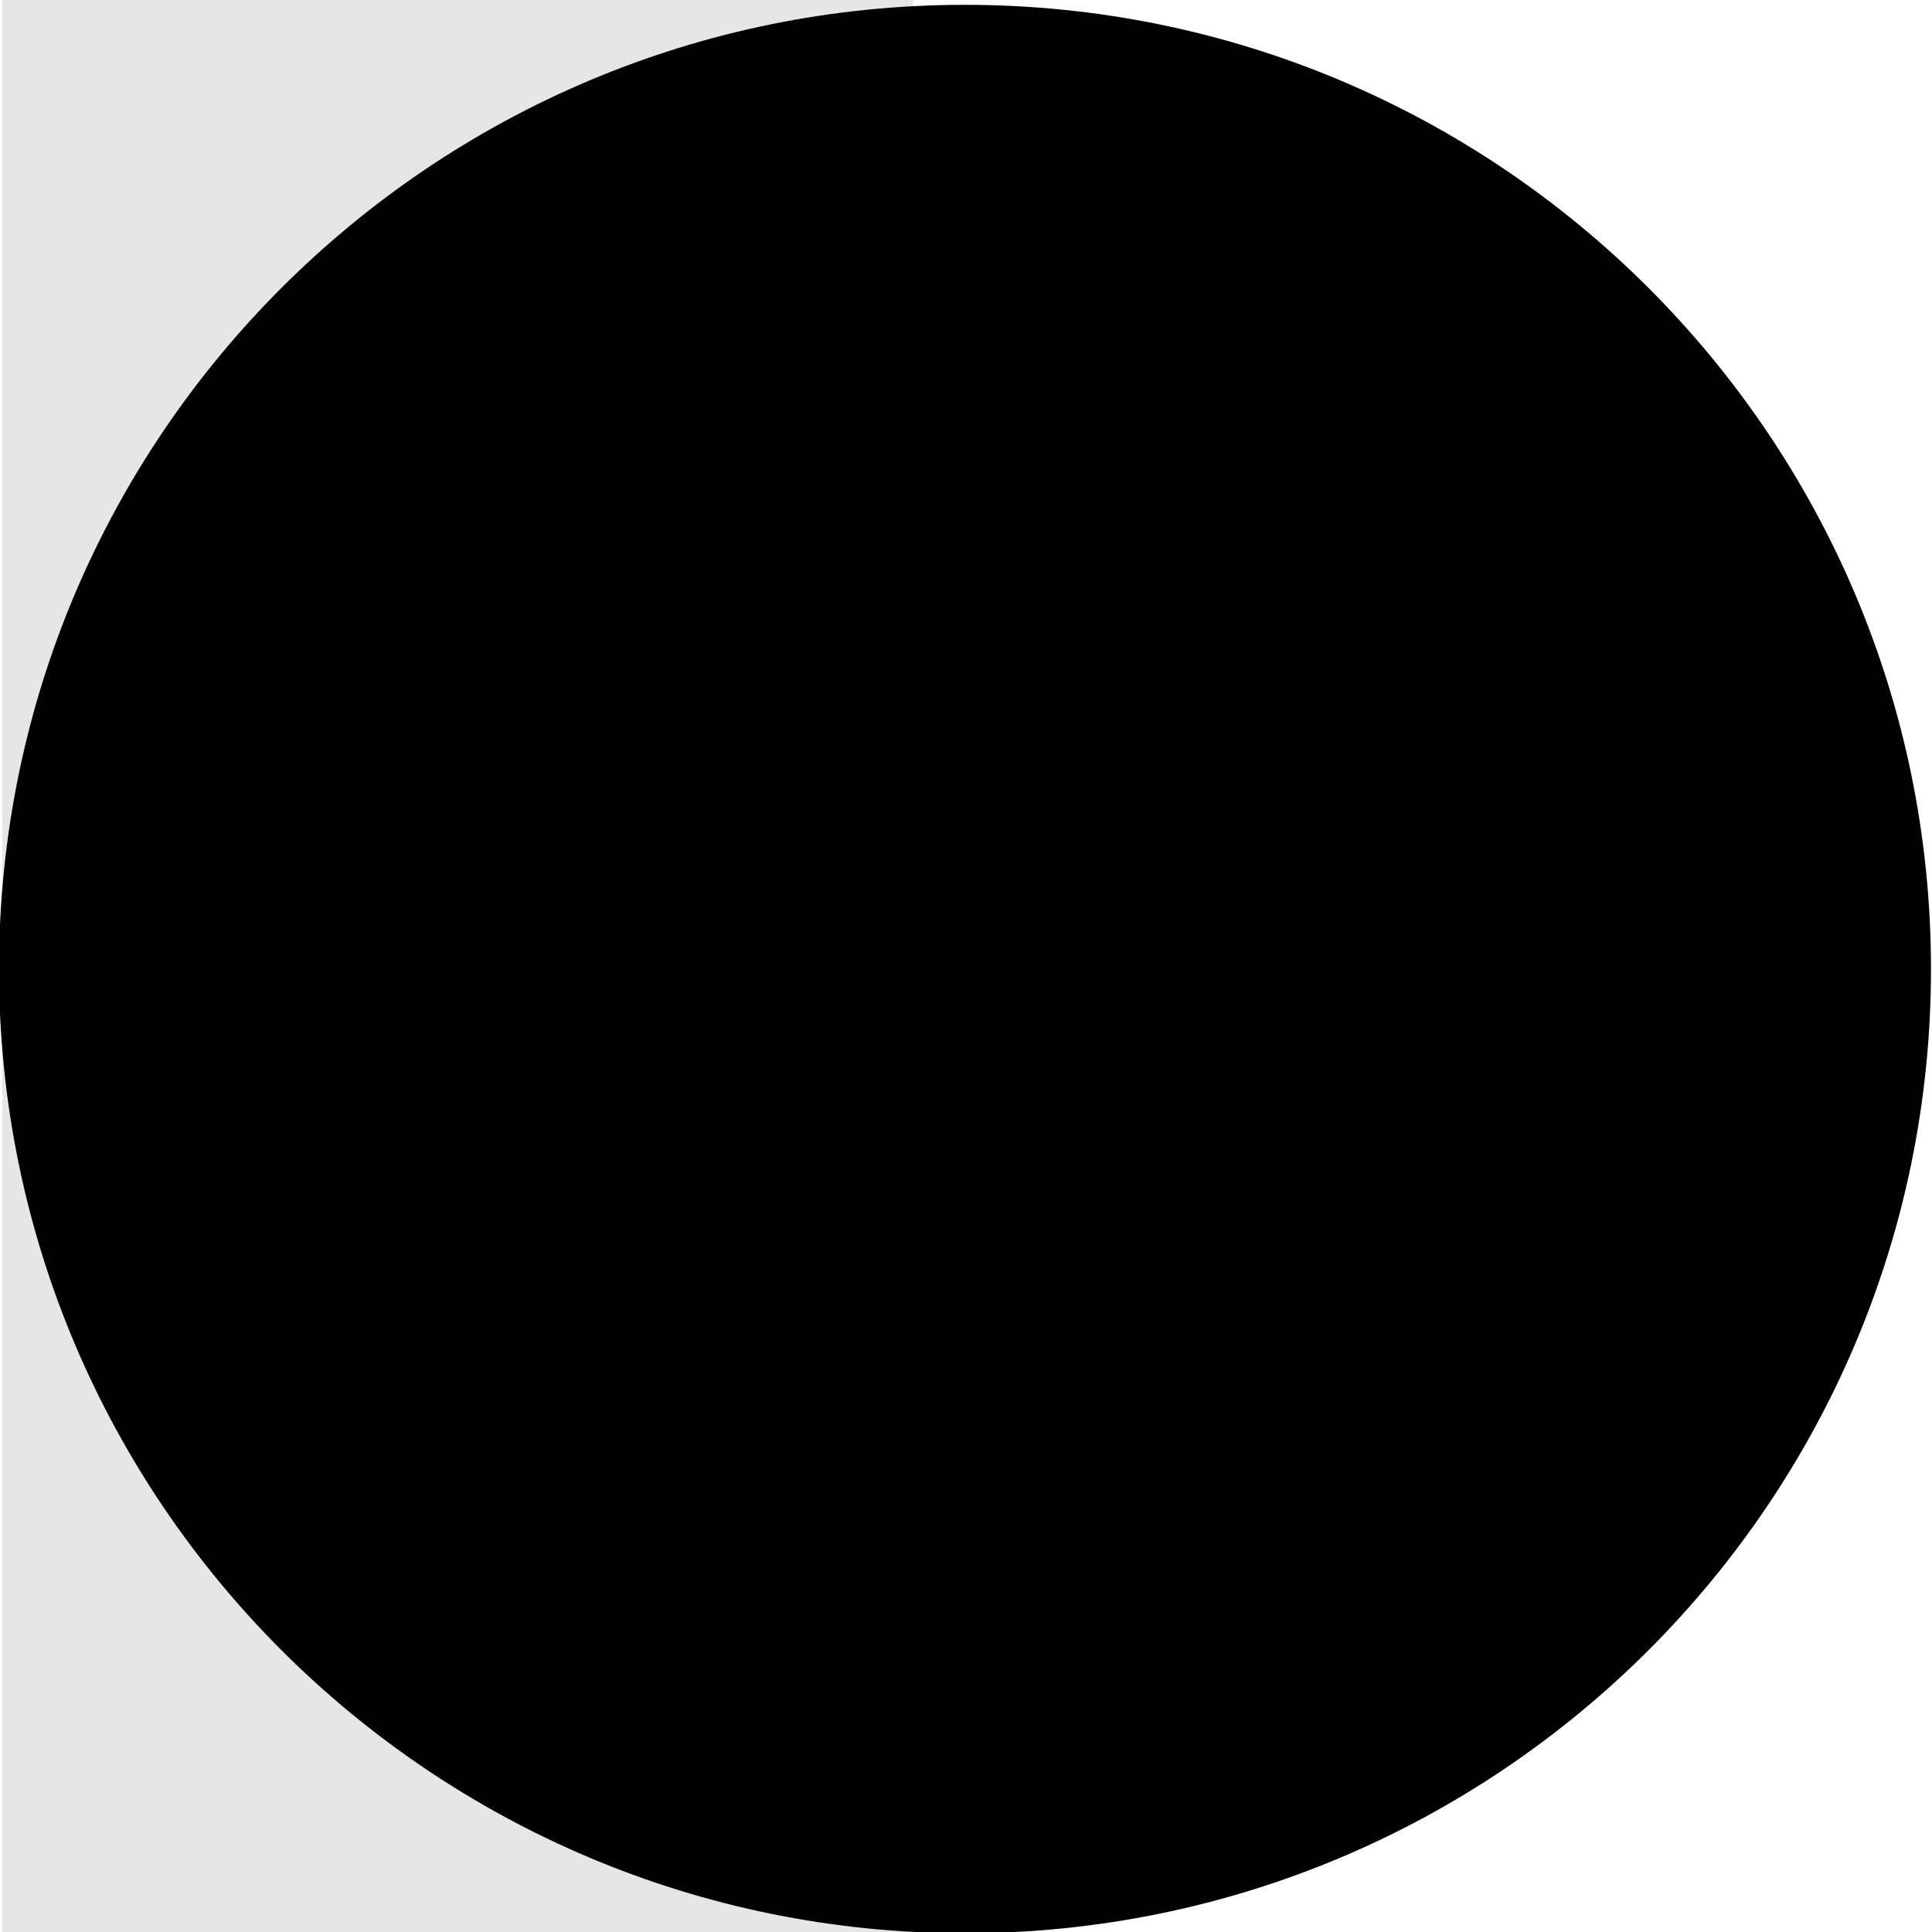
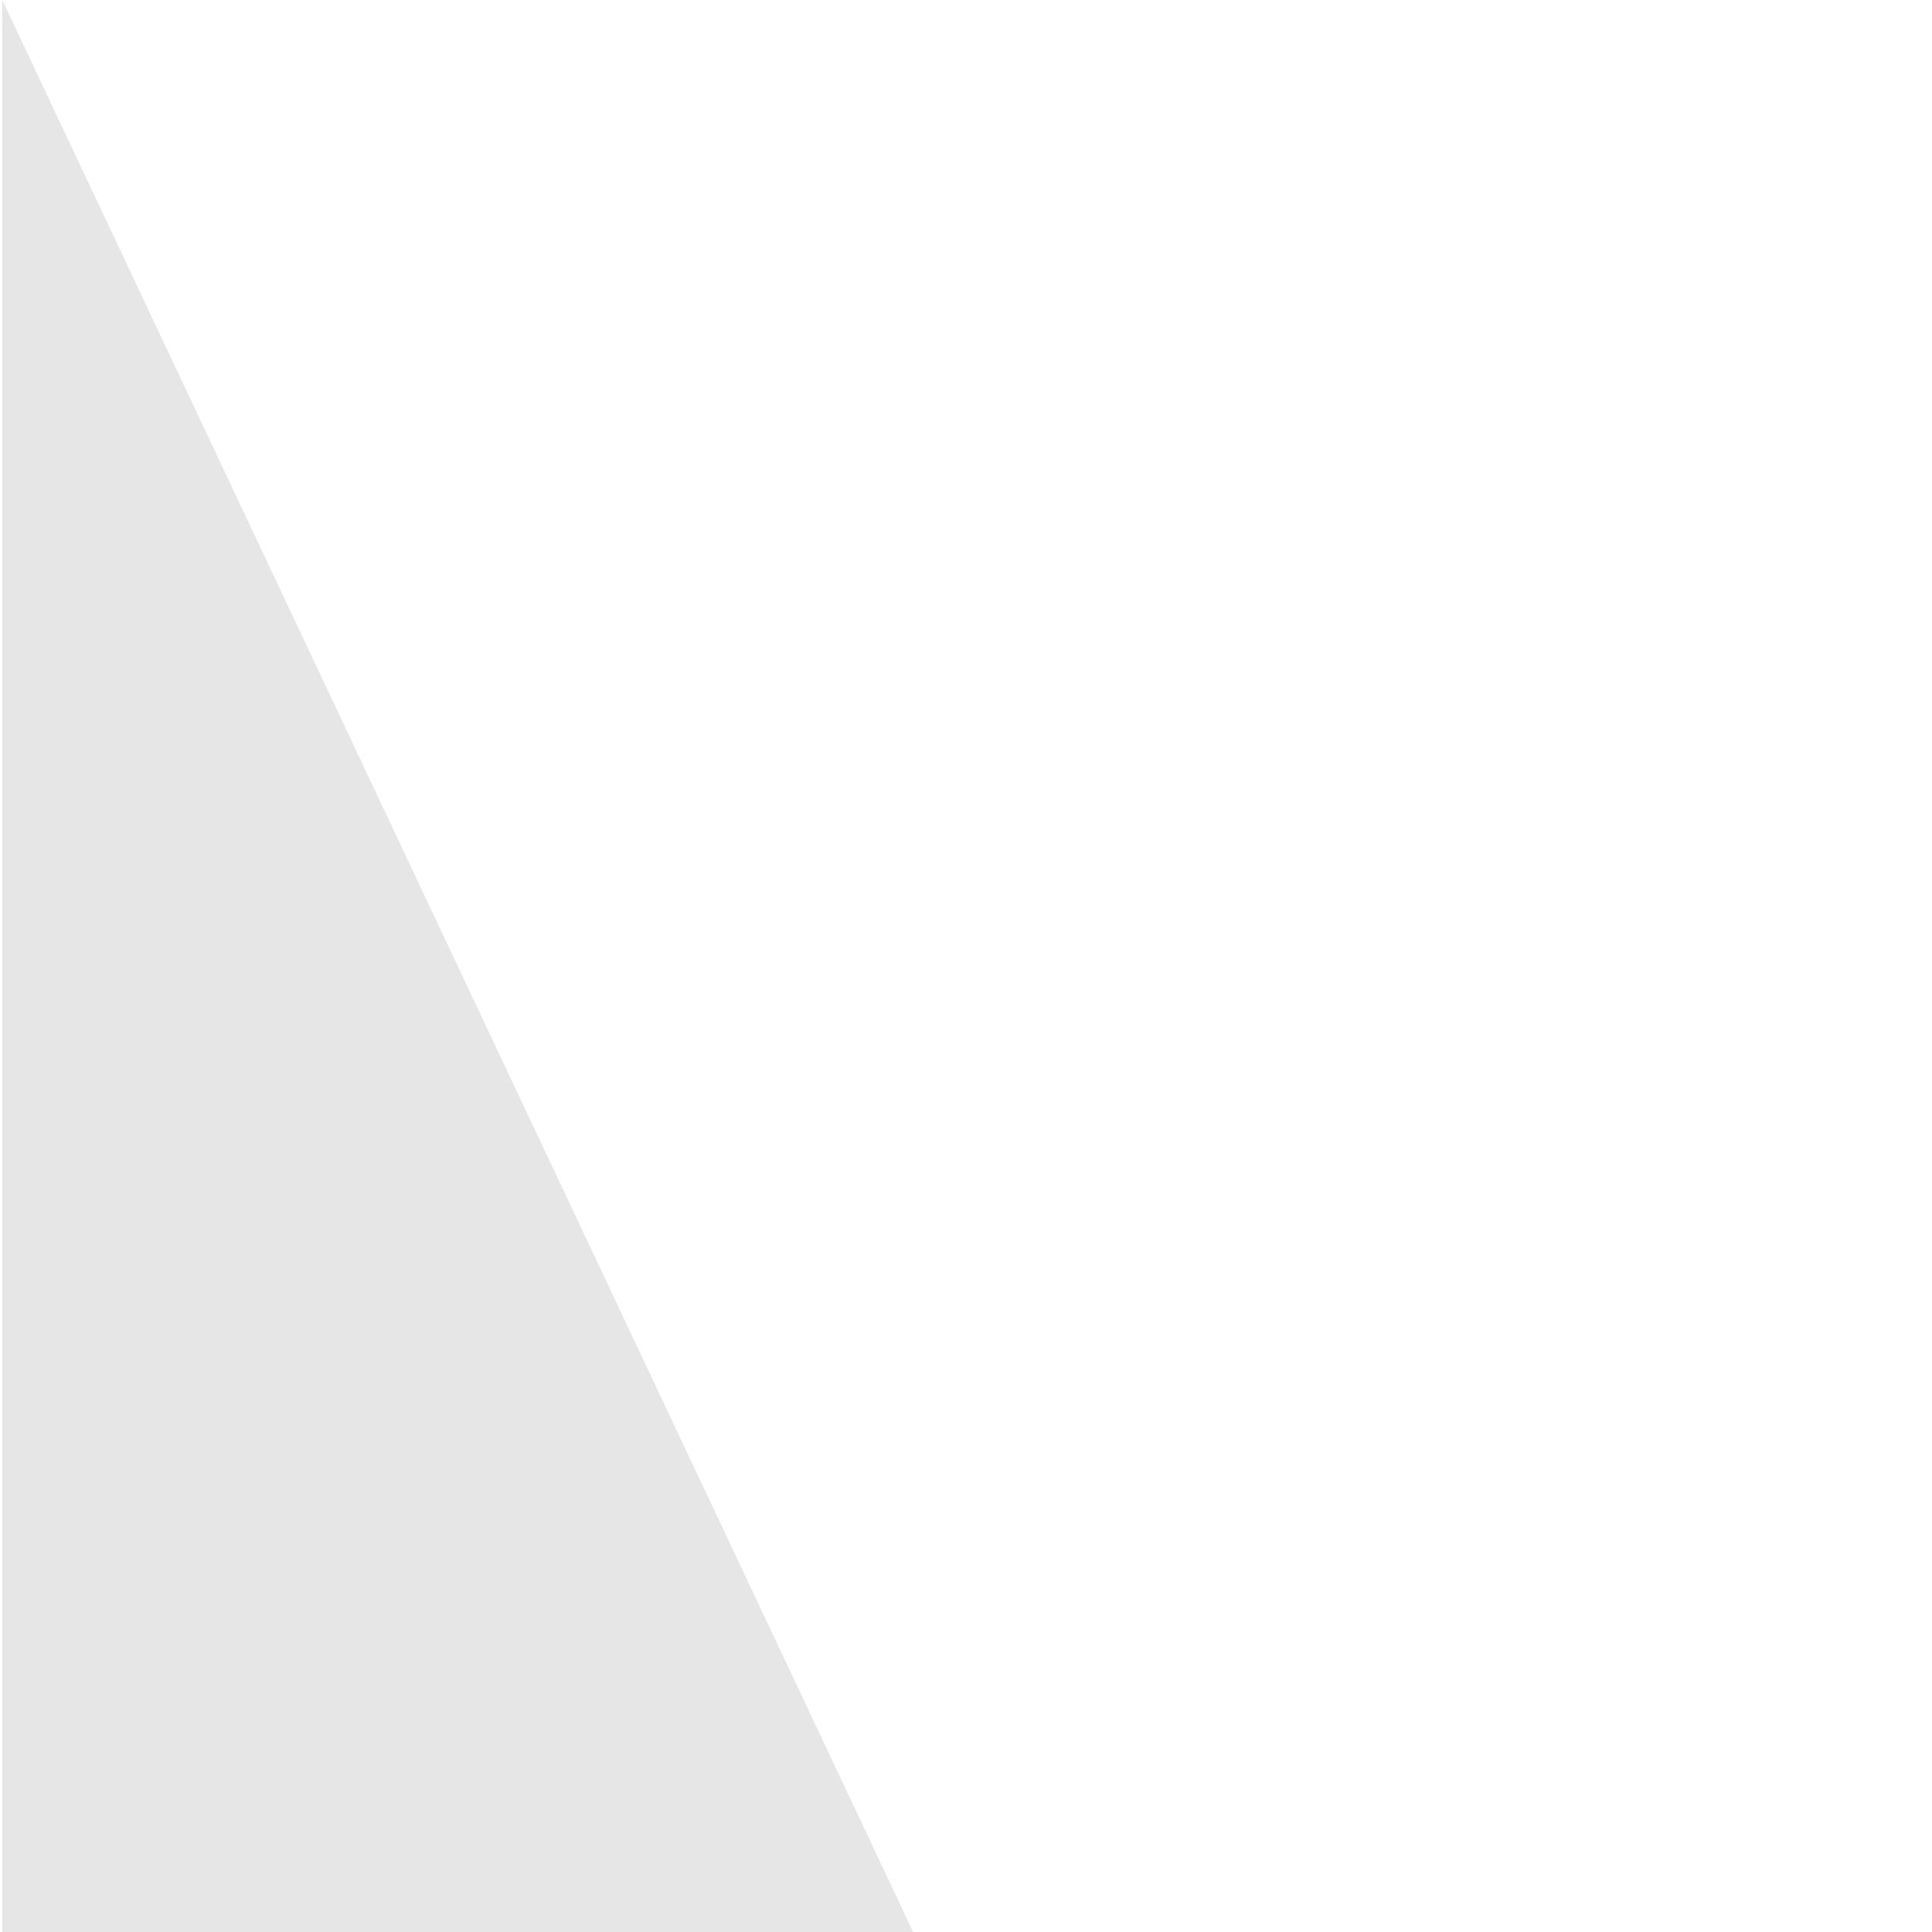
<svg xmlns="http://www.w3.org/2000/svg" xml:space="preserve" width="38" height="38" viewBox="0 0 38 38">
  <g transform="rotate(180 4.5 9.5)">
    <filter id="a" width="140%" height="140%" x="-20%" y="-20%">
      <feGaussianBlur in="SourceAlpha" />
      <feOffset result="oBlur" />
      <feFlood flood-color="#000" flood-opacity="0" />
      <feComposite in2="oBlur" operator="in" />
      <feMerge>
        <feMergeNode />
        <feMergeNode in="SourceGraphic" />
      </feMerge>
    </filter>
-     <path d="M0 0h17.915v38H0z" style="stroke:currentColor;stroke-opacity:.1;stroke-width:0;stroke-dasharray:none;stroke-linecap:butt;stroke-dashoffset:0;stroke-linejoin:miter;stroke-miterlimit:4;fill:currentColor;fill-opacity:.1;fill-rule:nonzero;opacity:1;filter:url(#a)" transform="translate(-8.96 -19)" vector-effect="non-scaling-stroke" />
+     <path d="M0 0h17.915v38z" style="stroke:currentColor;stroke-opacity:.1;stroke-width:0;stroke-dasharray:none;stroke-linecap:butt;stroke-dashoffset:0;stroke-linejoin:miter;stroke-miterlimit:4;fill:currentColor;fill-opacity:.1;fill-rule:nonzero;opacity:1;filter:url(#a)" transform="translate(-8.96 -19)" vector-effect="non-scaling-stroke" />
  </g>
  <g transform="rotate(180 9.49 9.53)">
    <filter id="b" width="140%" height="140%" x="-20%" y="-20%">
      <feGaussianBlur in="SourceAlpha" />
      <feOffset result="oBlur" />
      <feFlood flood-color="#000" flood-opacity="0" />
      <feComposite in2="oBlur" operator="in" />
      <feMerge>
        <feMergeNode />
        <feMergeNode in="SourceGraphic" />
      </feMerge>
    </filter>
-     <path d="M0-18.965c10.488 0 19 8.496 19 18.965S10.488 18.965 0 18.965-19 10.469-19 0s8.512-18.965 19-18.965z" style="stroke:currentColor;stroke-width:0;stroke-dasharray:none;stroke-linecap:butt;stroke-dashoffset:0;stroke-linejoin:miter;stroke-miterlimit:4;fill:currentColor;fill-rule:nonzero;opacity:1;filter:url(#b)" vector-effect="non-scaling-stroke" />
  </g>
</svg>